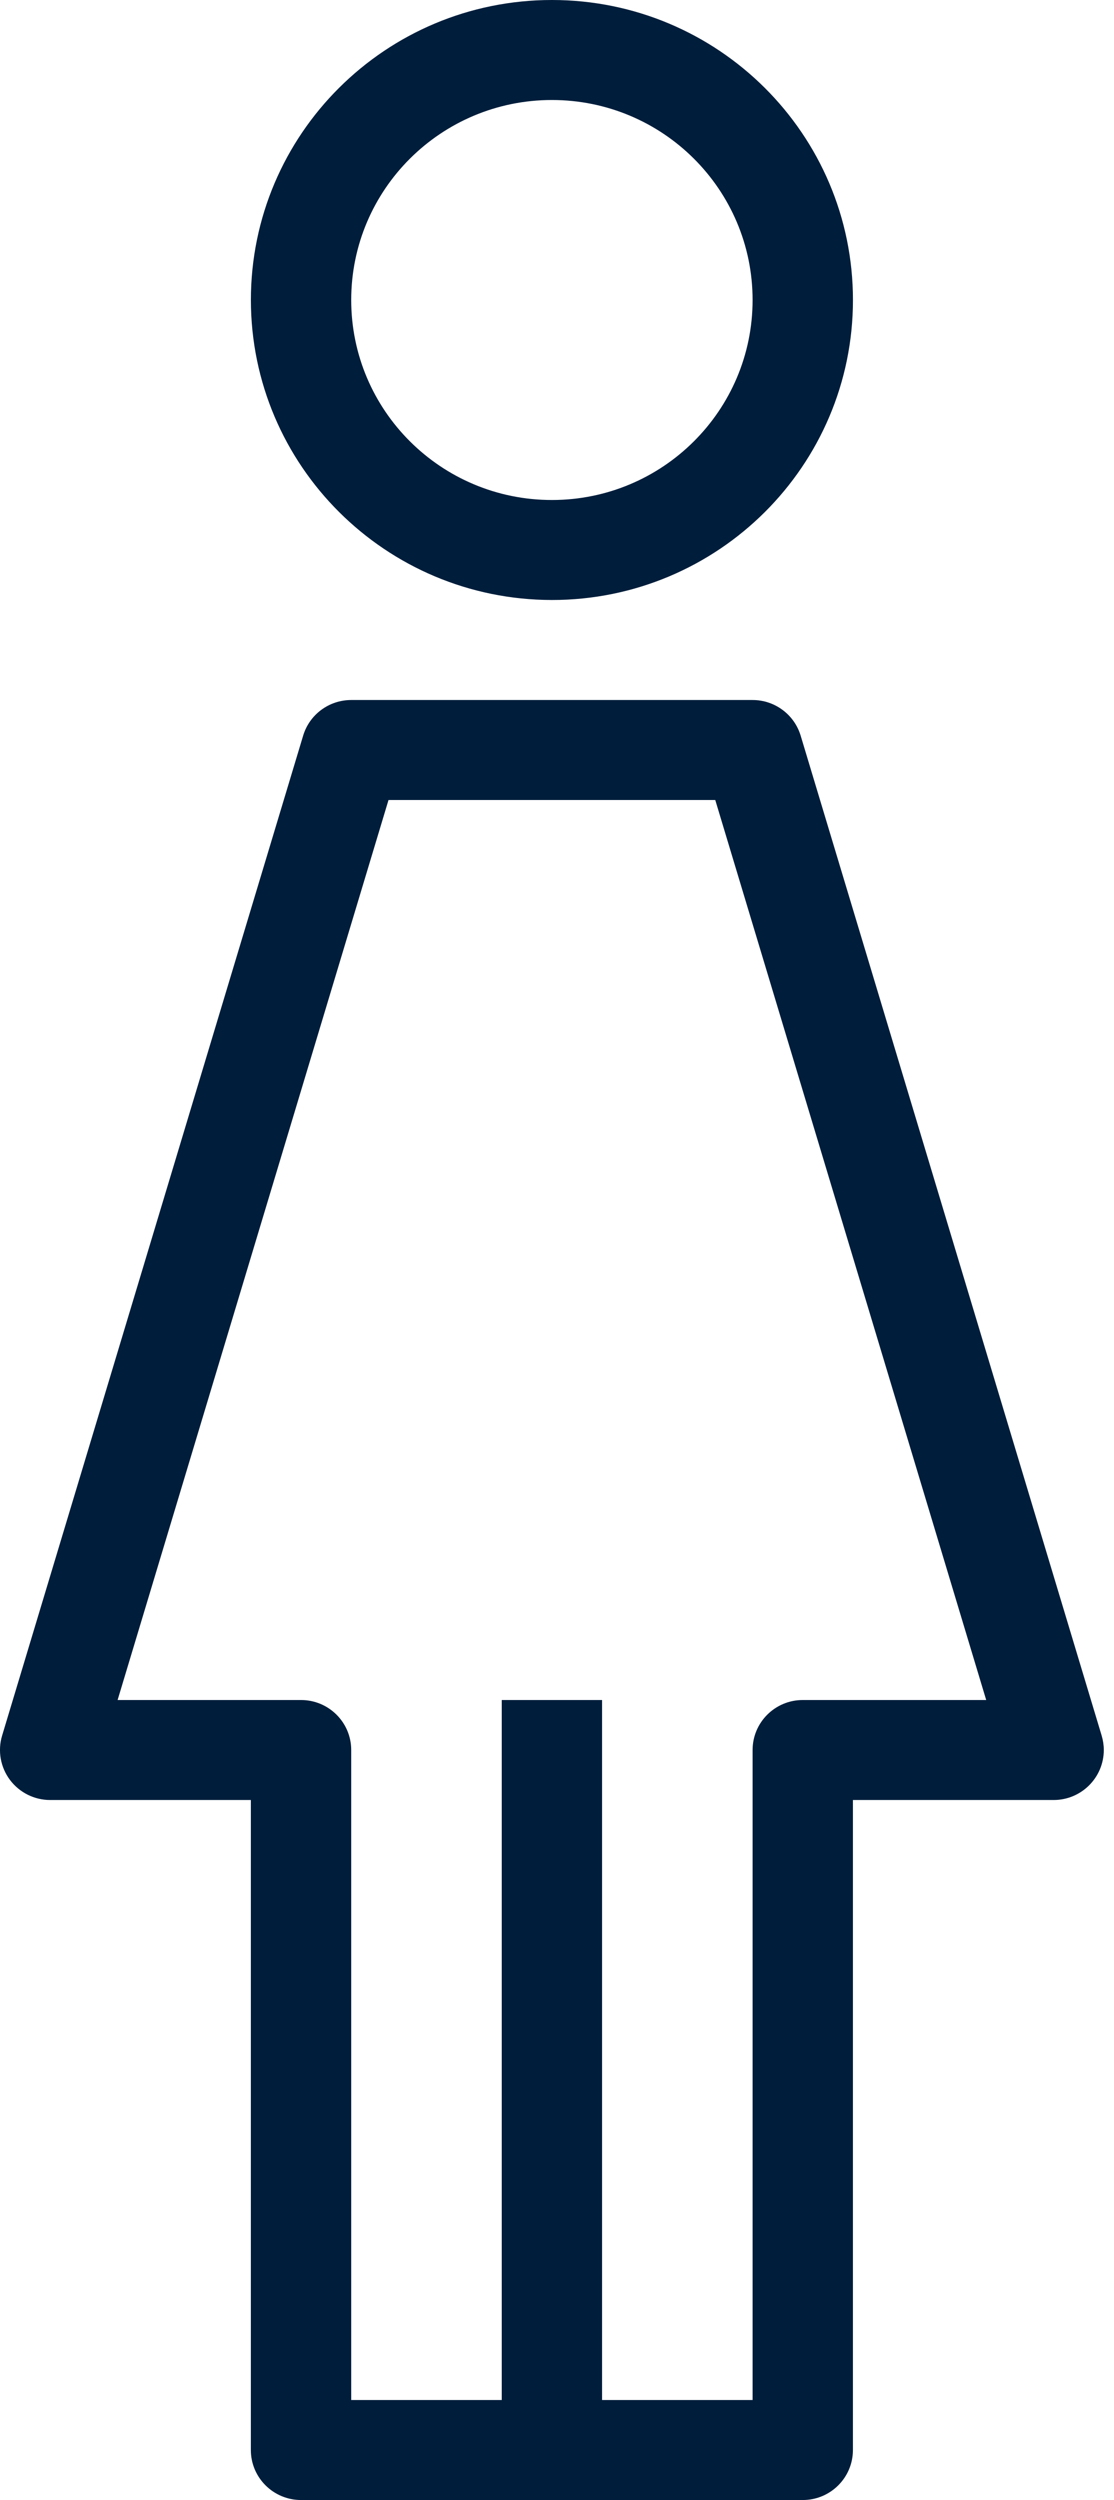
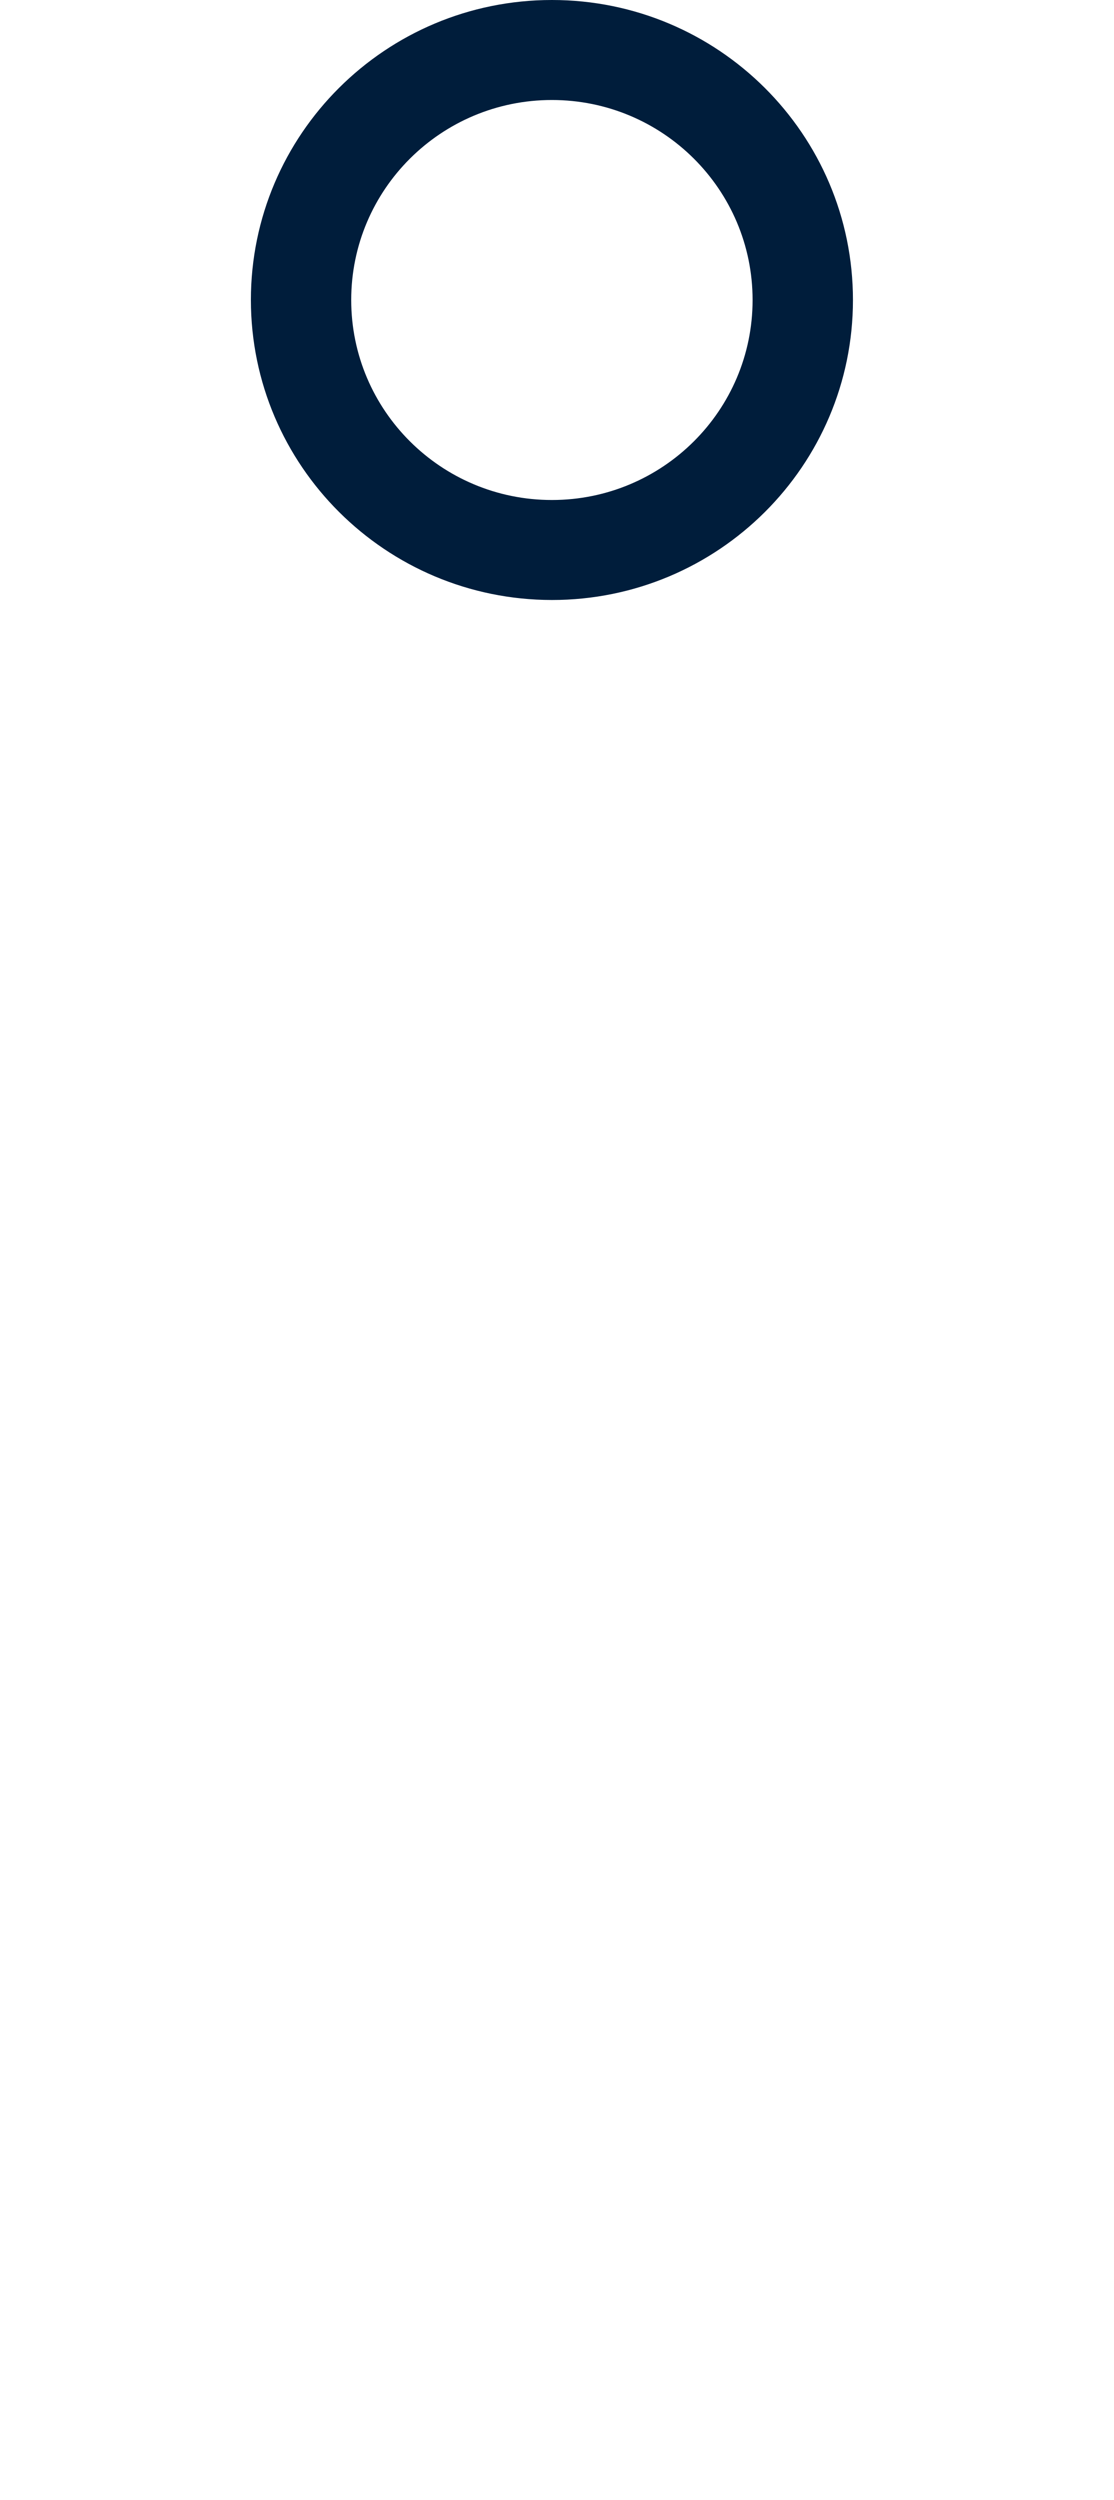
<svg xmlns="http://www.w3.org/2000/svg" width="33" height="74" viewBox="0 0 33 74" fill="none">
  <path d="M16.349 0C11.424 0 7.432 3.976 7.432 8.88C7.436 13.782 11.426 17.755 16.349 17.76C21.274 17.76 25.267 13.784 25.267 8.88C25.267 3.976 21.274 0 16.349 0ZM16.349 14.8C13.066 14.8 10.404 12.149 10.404 8.88C10.404 5.61 13.066 2.96 16.349 2.96C19.632 2.96 22.294 5.61 22.294 8.88C22.294 12.149 19.632 14.8 16.349 14.8Z" fill="#001D3B" />
-   <path d="M32.635 51.375L23.718 21.775C23.529 21.149 22.95 20.72 22.294 20.72H10.404C9.747 20.72 9.168 21.149 8.98 21.775L0.062 51.375C-0.073 51.825 0.014 52.312 0.297 52.688C0.578 53.06 1.018 53.28 1.486 53.28H7.431V72.52C7.431 73.337 8.097 74 8.918 74H23.78C24.601 74 25.266 73.337 25.266 72.52V53.28H31.211C32.032 53.28 32.697 52.617 32.698 51.8C32.698 51.656 32.676 51.513 32.635 51.375ZM23.78 50.32C22.959 50.32 22.294 50.983 22.294 51.8V71.04H17.835V50.32H14.863V71.04H10.404V51.8C10.404 50.983 9.738 50.32 8.918 50.32H3.484L11.509 23.68H21.188L29.214 50.32H23.78Z" fill="#001D3B" />
</svg>